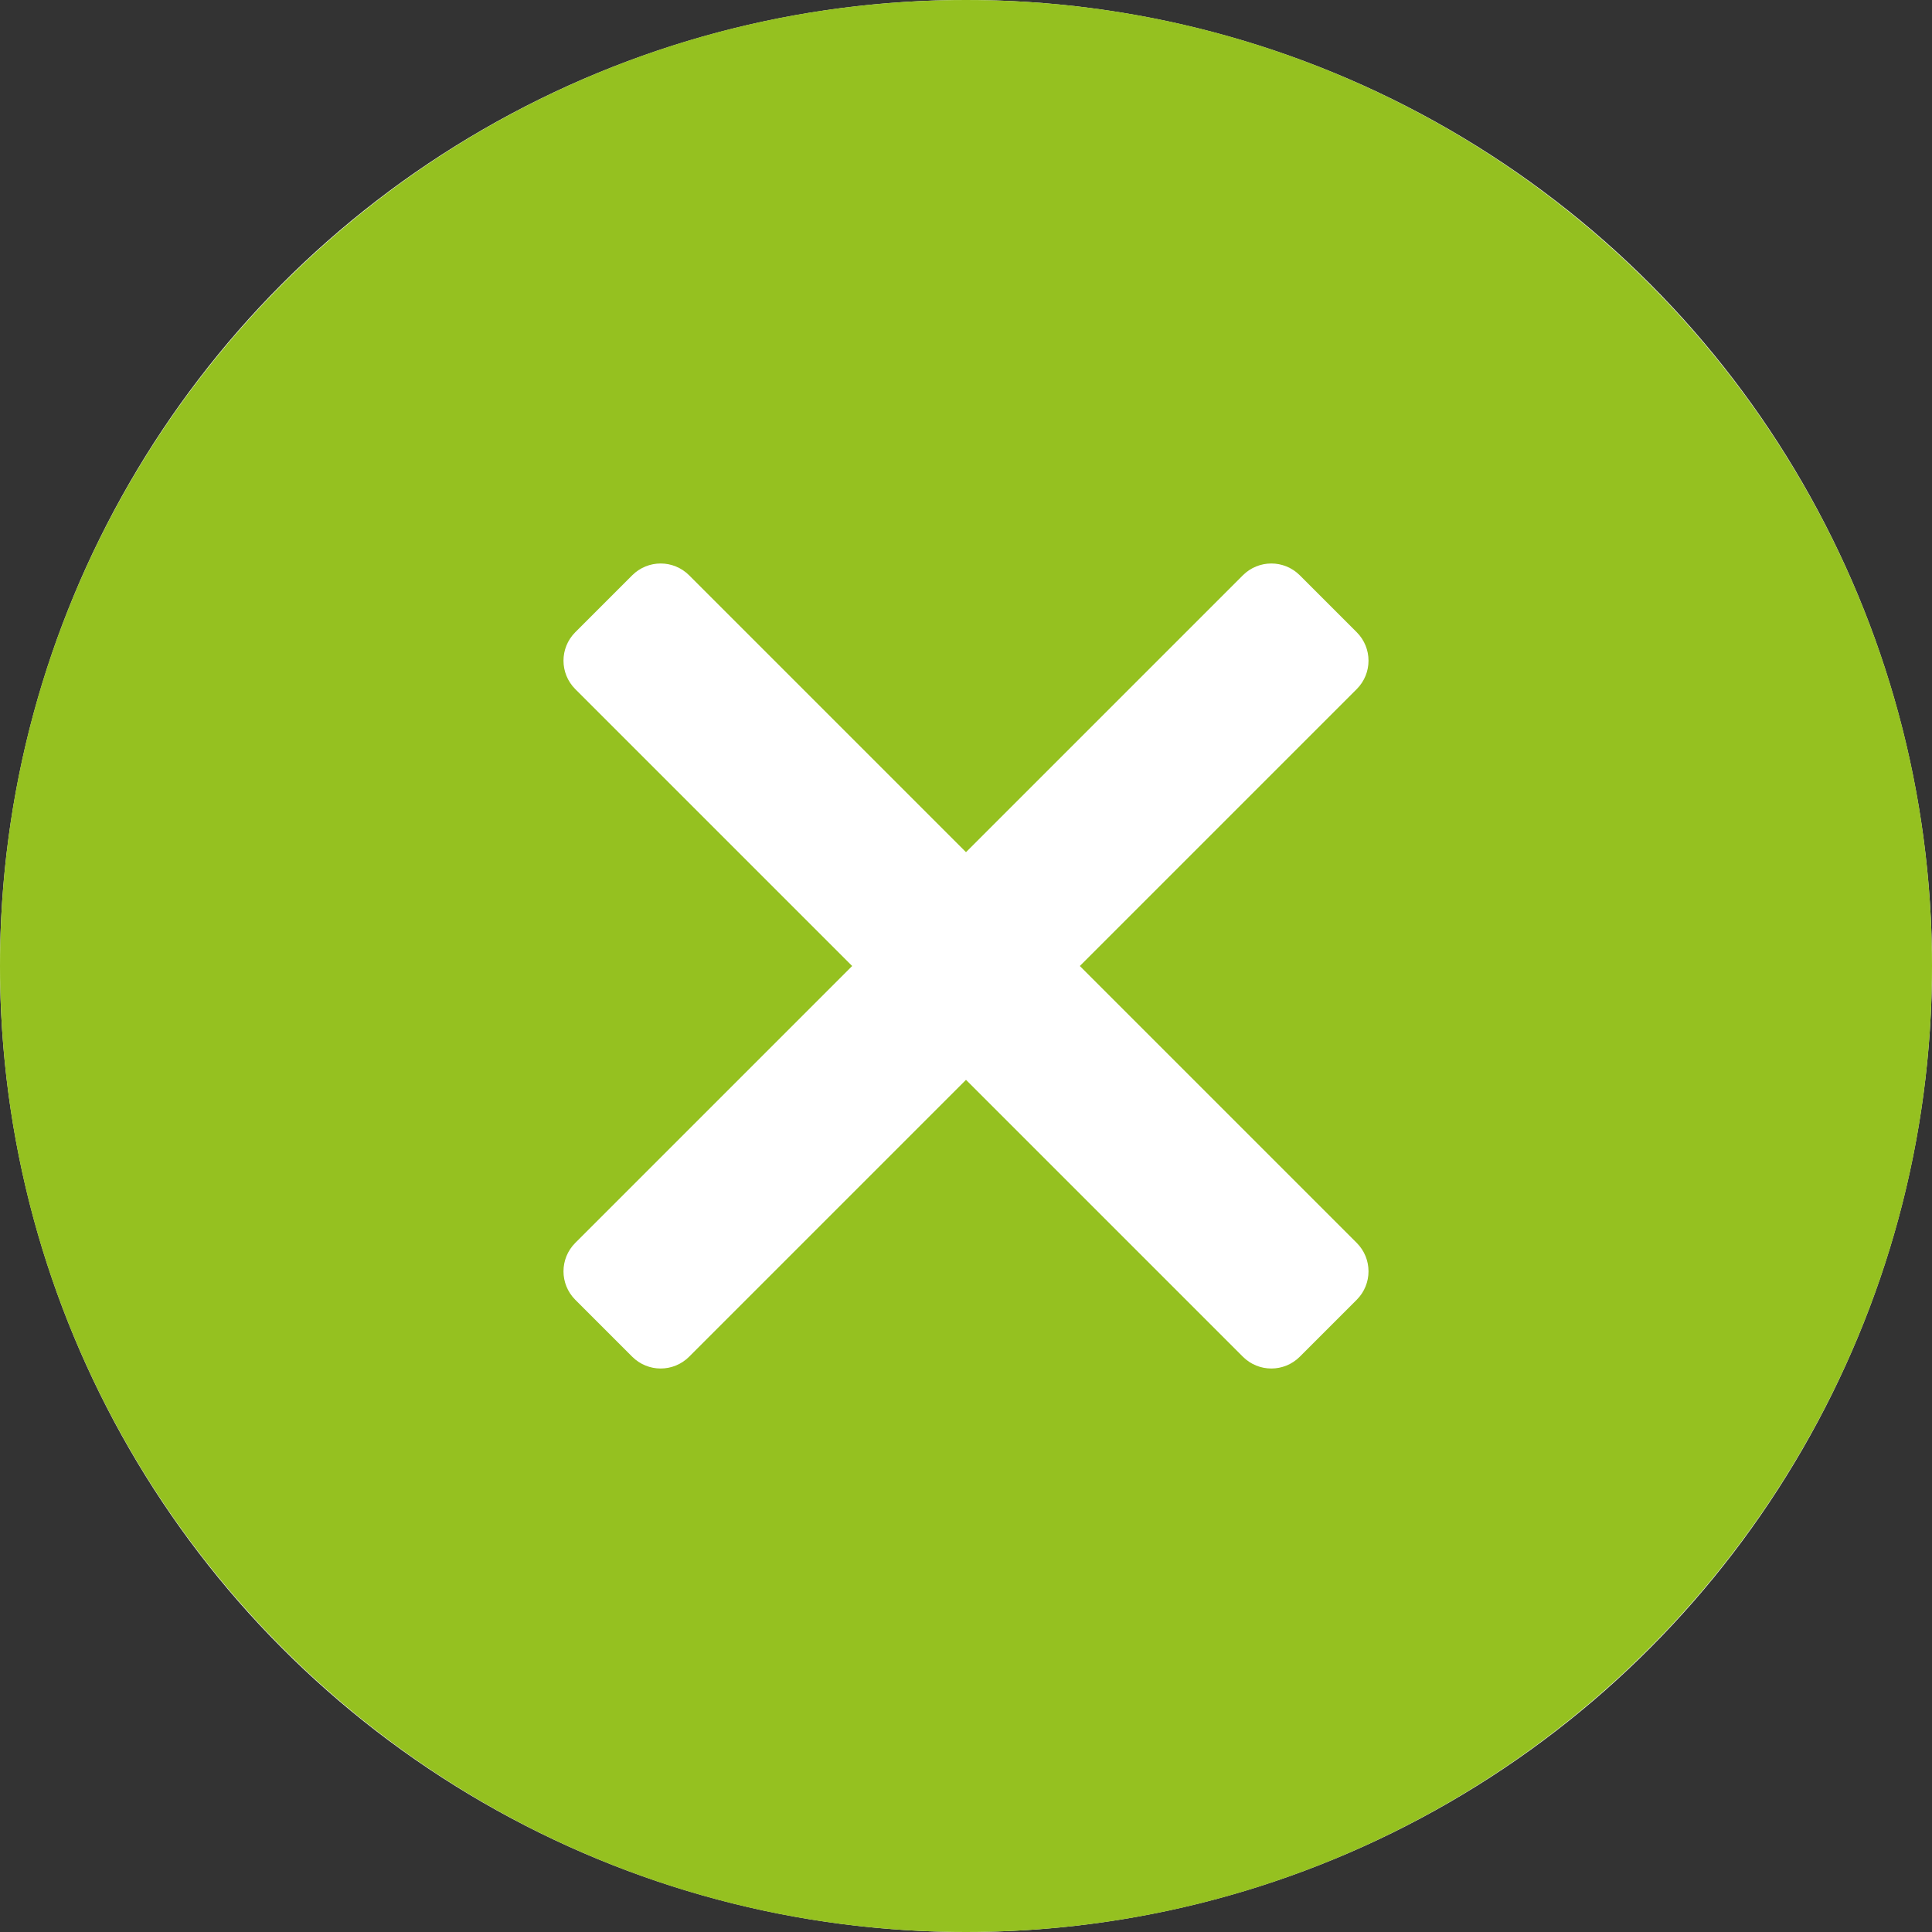
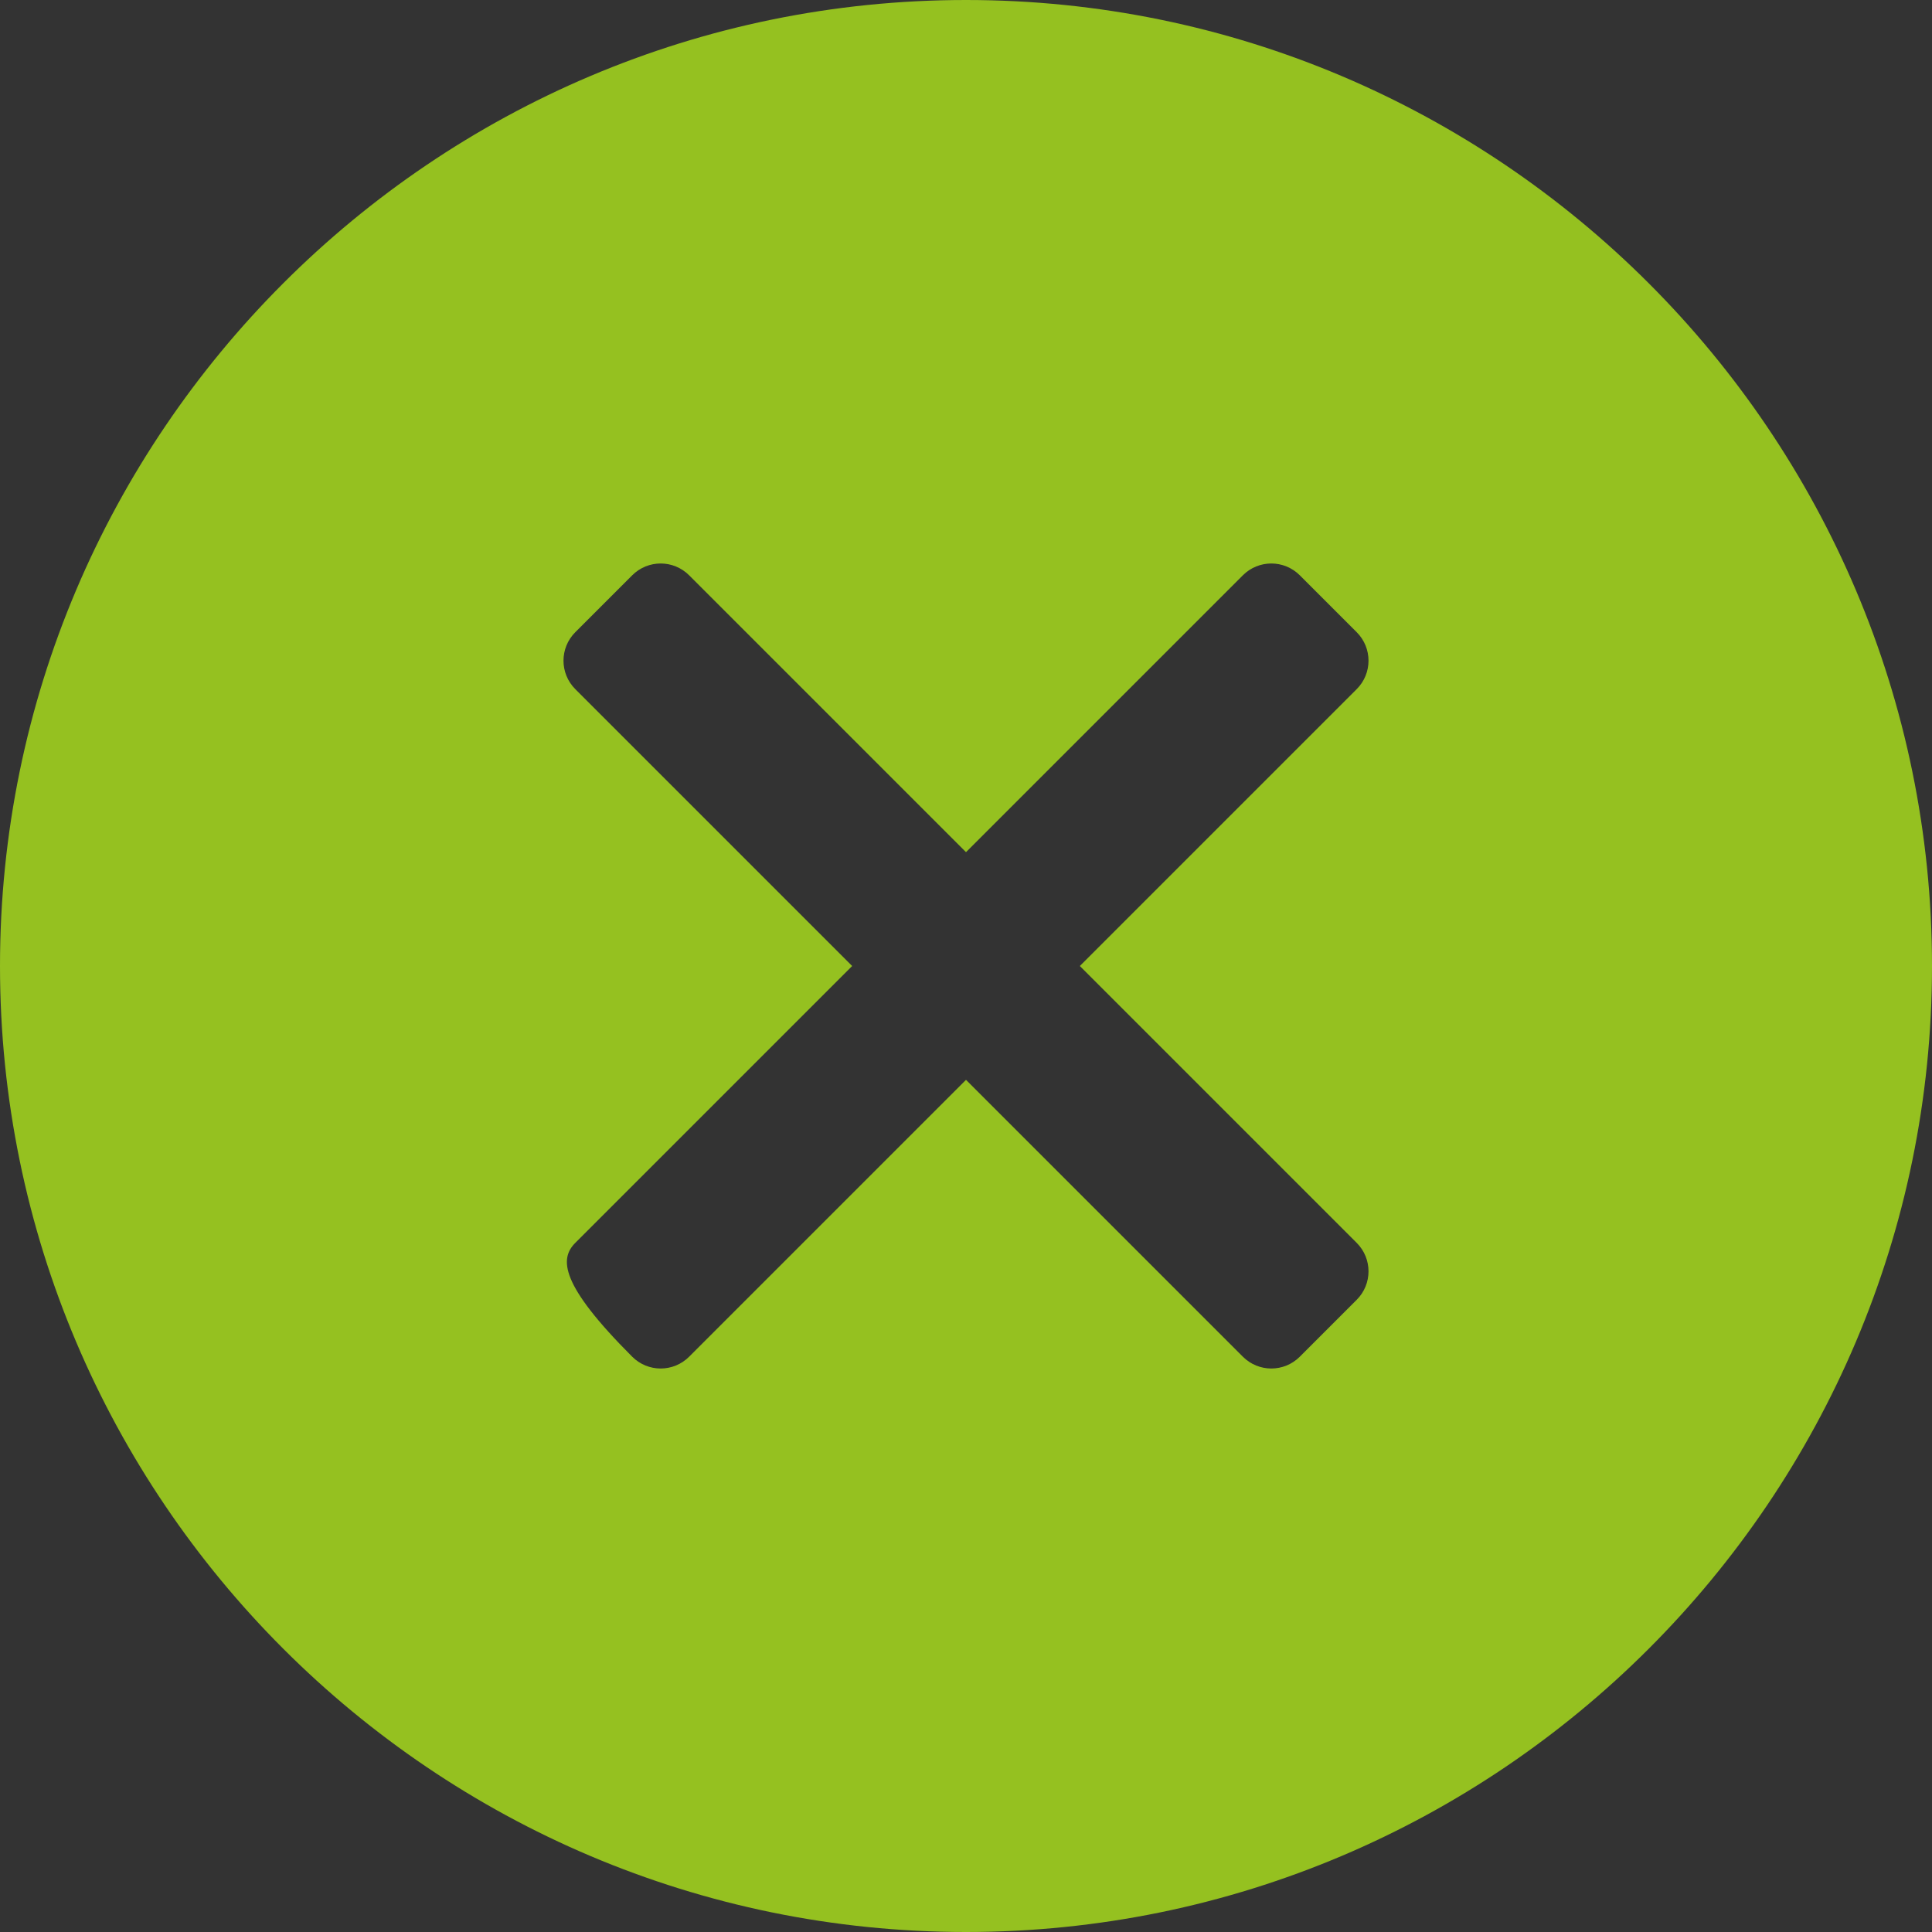
<svg xmlns="http://www.w3.org/2000/svg" width="40" height="40" viewBox="0 0 40 40" fill="none">
  <rect x="0" y="0" width="40" height="40" fill="#333333" stroke="none" />
-   <circle cx="20" cy="20" r="20" fill="white" />
-   <path d="M20 0C8.972 0 0 8.972 0 20C0 31.028 8.972 40 20 40C31.028 40 40 31.028 40 20C40 8.972 31.028 0 20 0ZM28.089 25.732C28.415 26.058 28.415 26.585 28.089 26.911L26.911 28.089C26.585 28.415 26.058 28.415 25.732 28.089L20 22.357L14.268 28.089C13.942 28.415 13.415 28.415 13.089 28.089L11.911 26.911C11.585 26.585 11.585 26.058 11.911 25.732L17.643 20L11.911 14.268C11.585 13.942 11.585 13.415 11.911 13.089L13.089 11.911C13.415 11.585 13.942 11.585 14.268 11.911L20 17.643L25.732 11.911C26.058 11.585 26.585 11.585 26.911 11.911L28.089 13.089C28.415 13.415 28.415 13.942 28.089 14.268L22.357 20L28.089 25.732Z" fill="#95C120" />
+   <path d="M20 0C8.972 0 0 8.972 0 20C0 31.028 8.972 40 20 40C31.028 40 40 31.028 40 20C40 8.972 31.028 0 20 0ZM28.089 25.732C28.415 26.058 28.415 26.585 28.089 26.911L26.911 28.089C26.585 28.415 26.058 28.415 25.732 28.089L20 22.357L14.268 28.089C13.942 28.415 13.415 28.415 13.089 28.089C11.585 26.585 11.585 26.058 11.911 25.732L17.643 20L11.911 14.268C11.585 13.942 11.585 13.415 11.911 13.089L13.089 11.911C13.415 11.585 13.942 11.585 14.268 11.911L20 17.643L25.732 11.911C26.058 11.585 26.585 11.585 26.911 11.911L28.089 13.089C28.415 13.415 28.415 13.942 28.089 14.268L22.357 20L28.089 25.732Z" fill="#95C120" />
</svg>